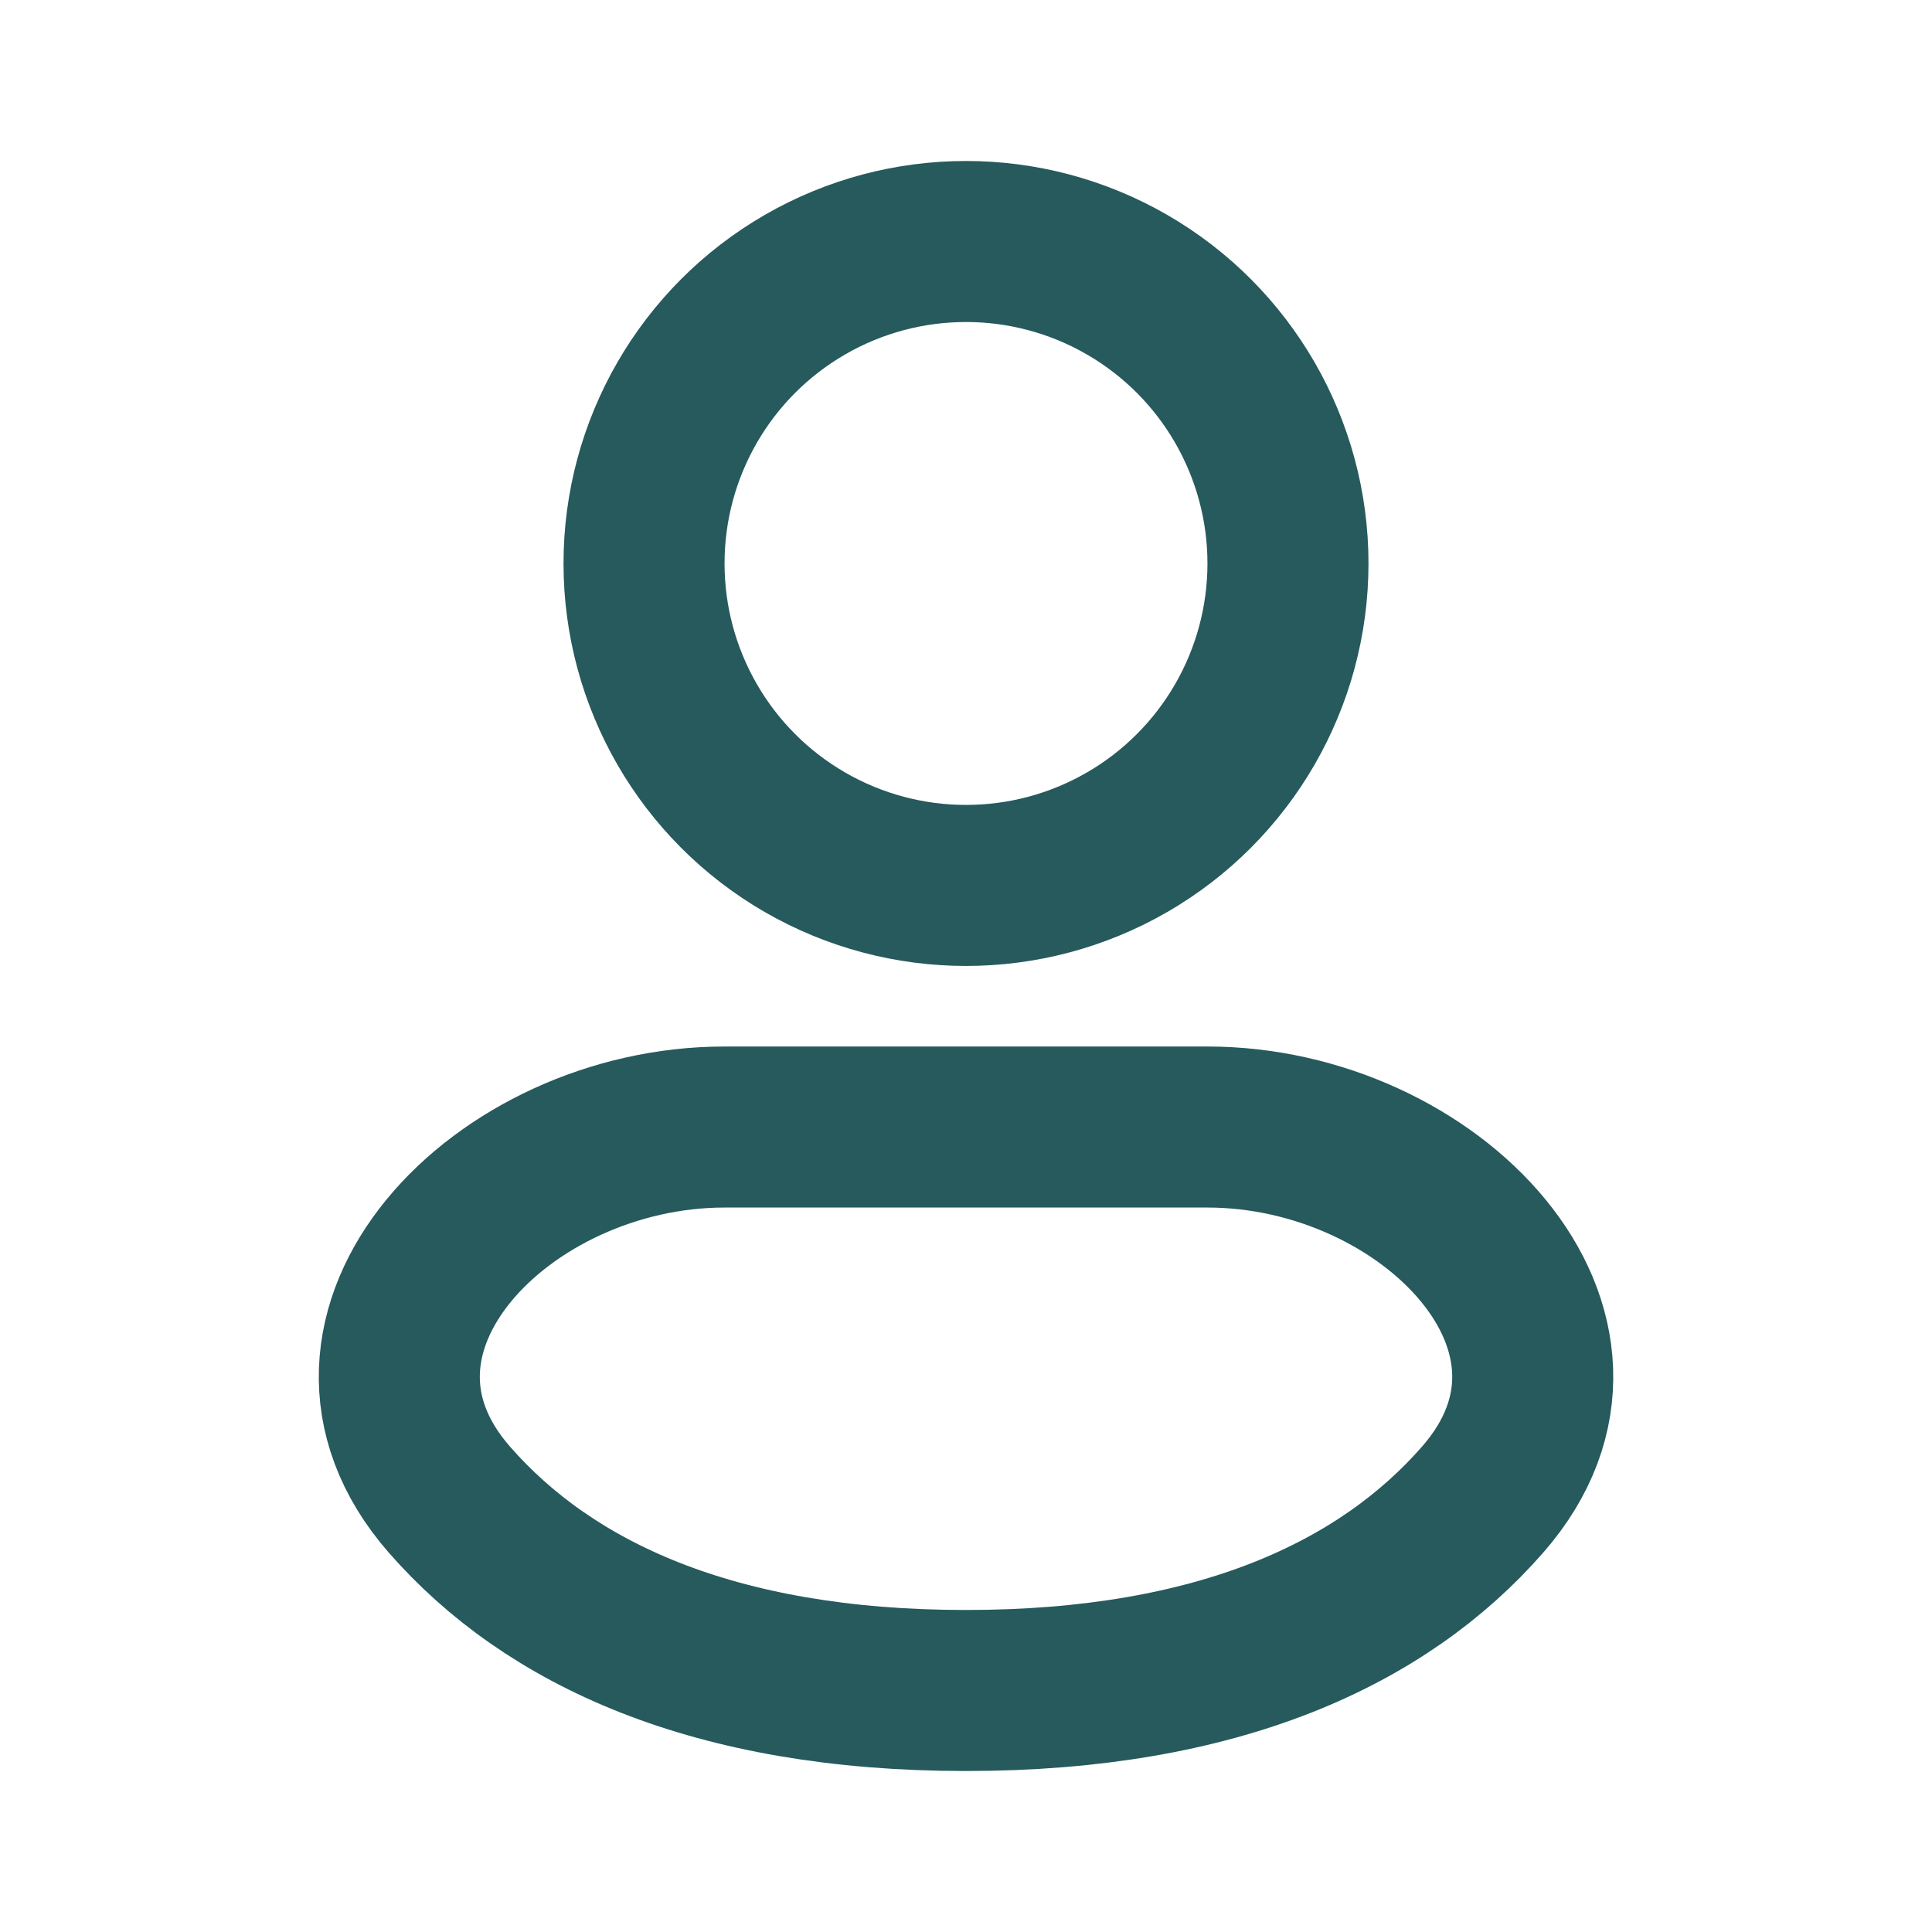
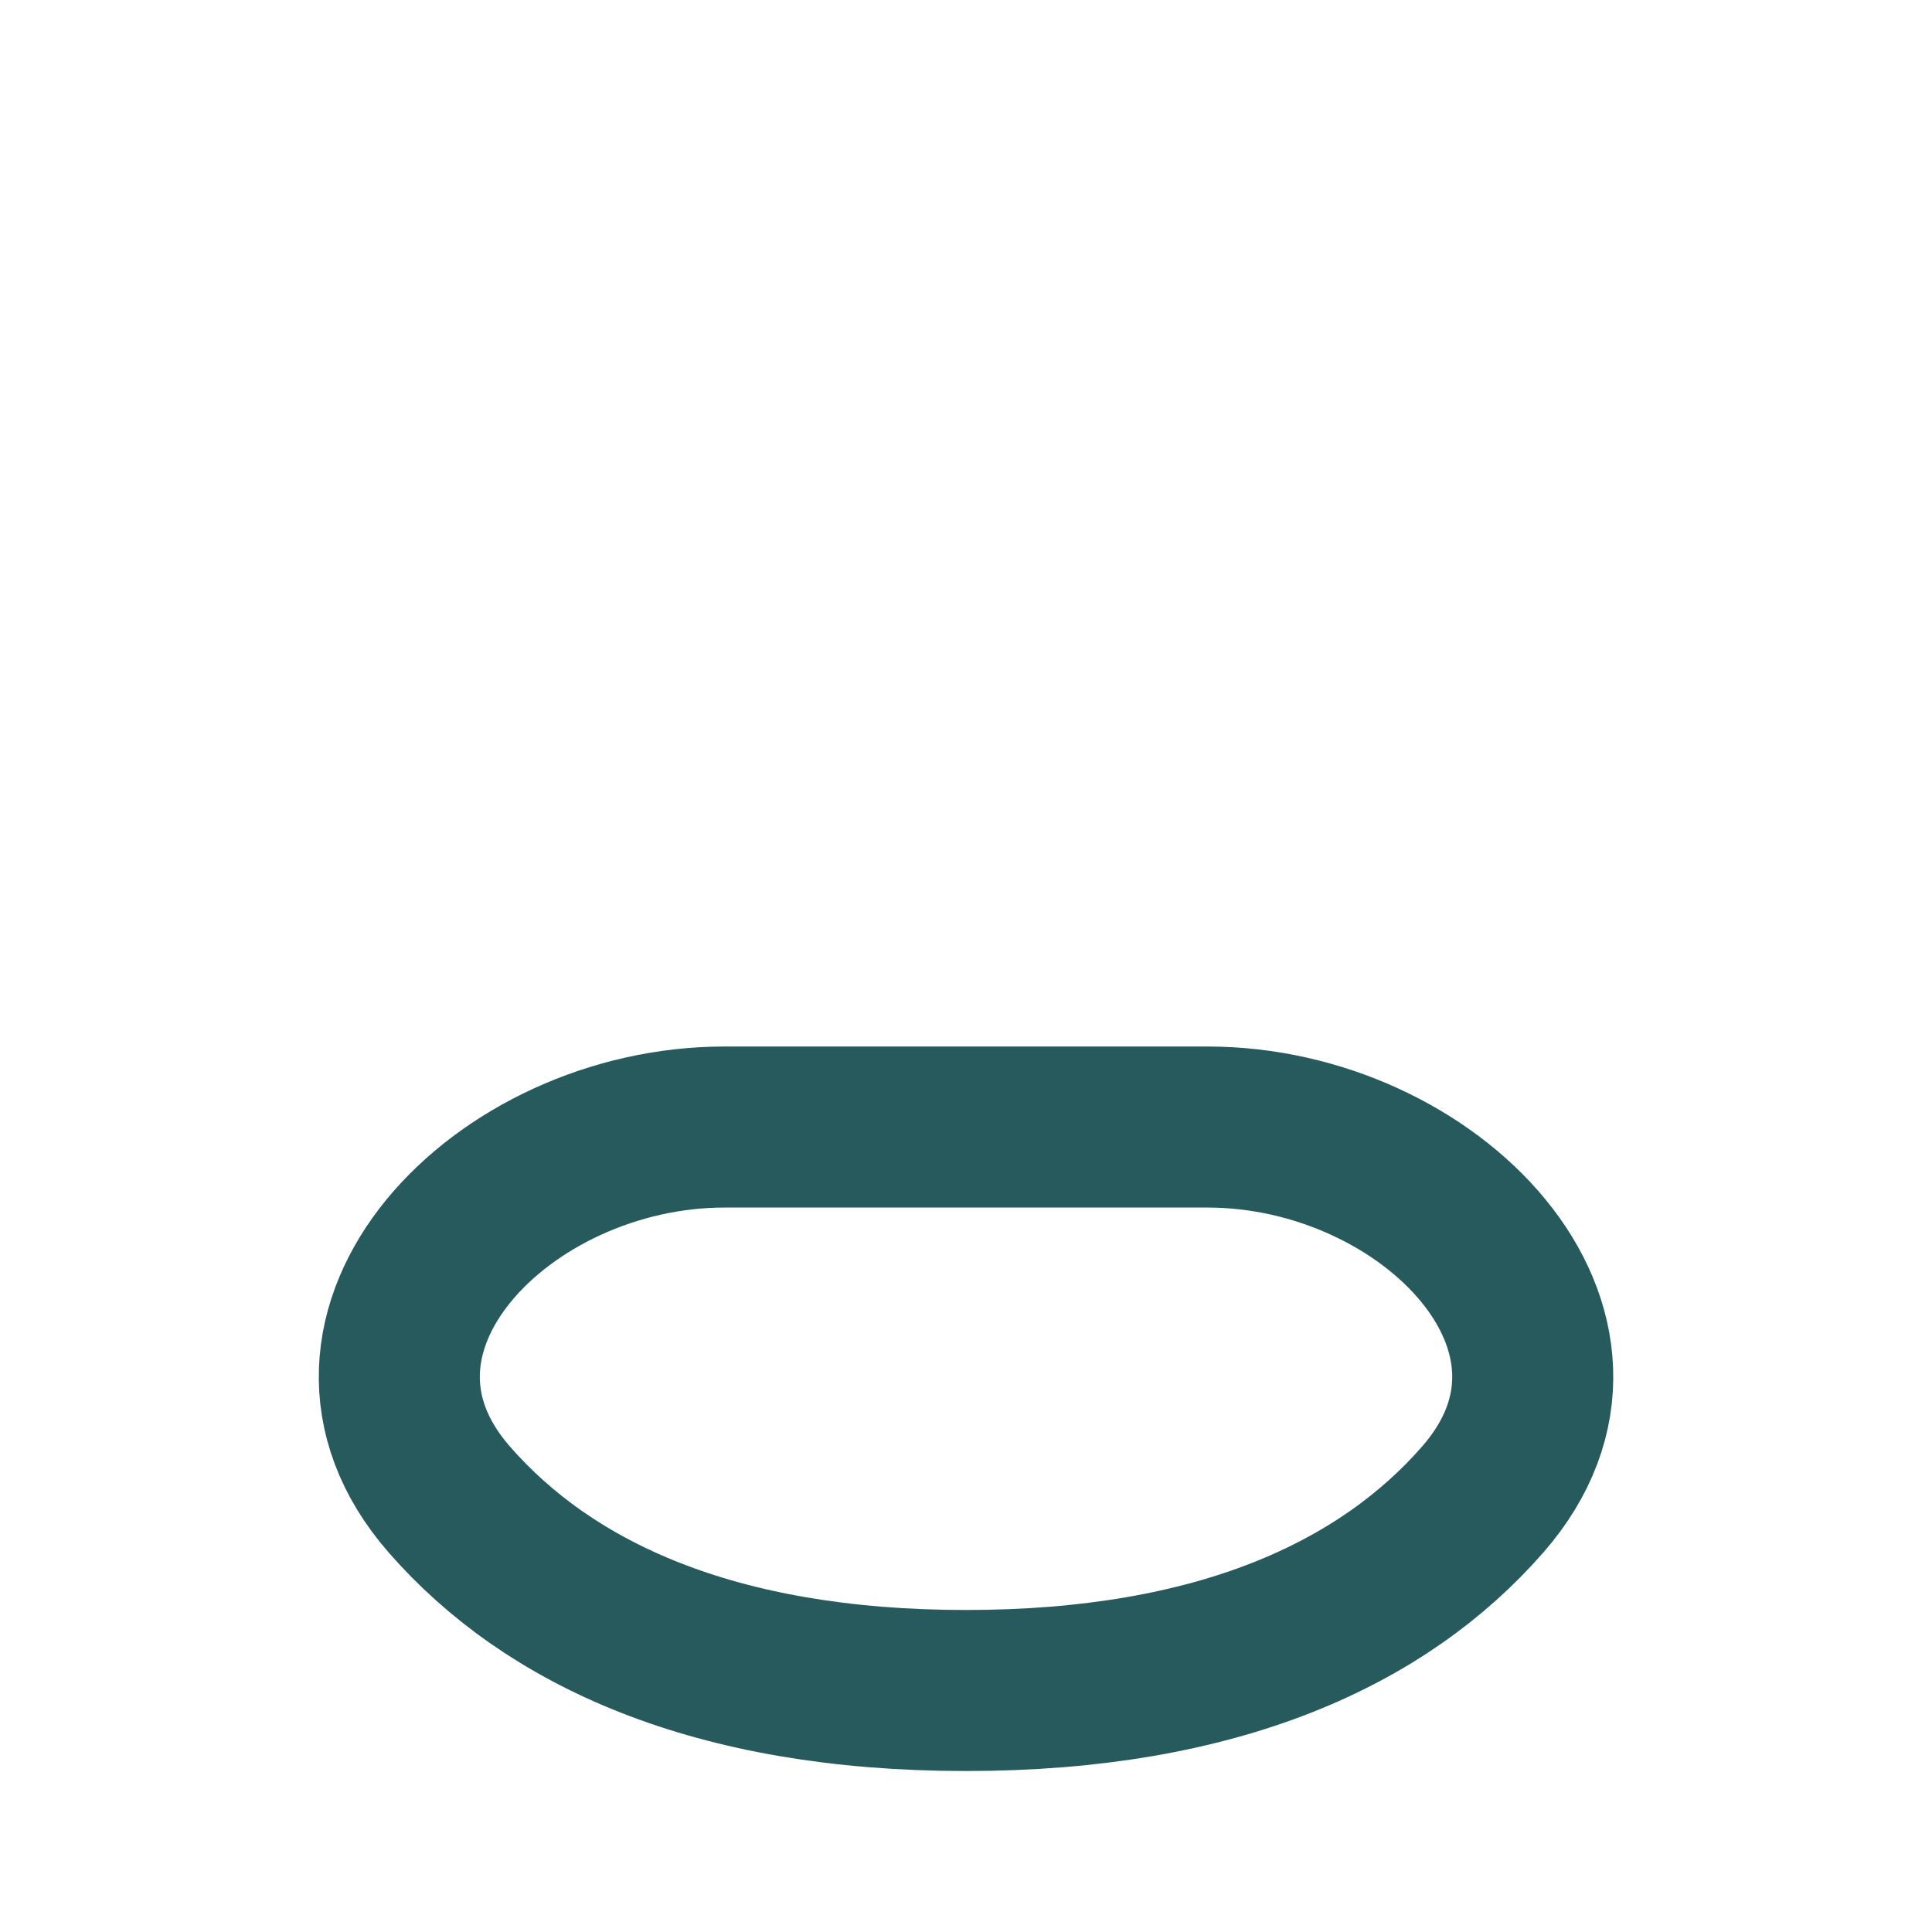
<svg xmlns="http://www.w3.org/2000/svg" width="20" height="20" viewBox="0 0 20 20" fill="none">
-   <circle cx="10" cy="5.833" r="3.333" stroke="#265A5D" stroke-width="1.667" />
-   <path d="M12.5 11.667H7.5C5.199 11.667 3.138 13.792 4.652 15.524C5.682 16.702 7.385 17.5 10 17.5C12.615 17.5 14.318 16.702 15.348 15.524C16.863 13.792 14.801 11.667 12.5 11.667Z" stroke="#265A5D" stroke-width="1.667" />
+   <path d="M12.5 11.667H7.5C5.199 11.667 3.138 13.792 4.652 15.524C5.682 16.702 7.385 17.5 10 17.5C12.615 17.5 14.318 16.702 15.348 15.524C16.863 13.792 14.801 11.667 12.5 11.667" stroke="#265A5D" stroke-width="1.667" />
</svg>